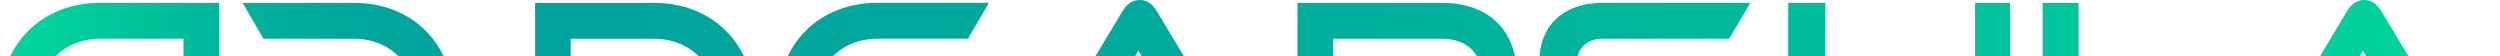
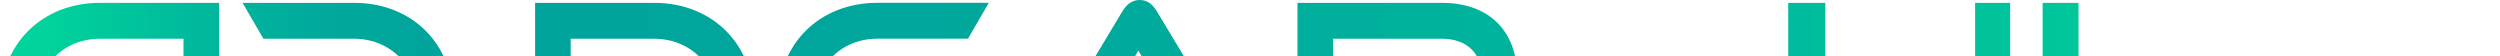
<svg xmlns="http://www.w3.org/2000/svg" version="1.1" id="Layer_1" x="0px" y="0px" viewBox="0 0 934.74 20.96" style="enable-background:new 0 0 934.74 78.96;" xml:space="preserve">
  <style type="text/css">
	.st0{fill:url(#SVGID_1_);}
	.st1{fill:url(#SVGID_2_);}
	.st2{fill:url(#SVGID_3_);}
	.st3{fill:url(#SVGID_4_);}
	.st4{fill:url(#SVGID_5_);}
	.st5{fill:url(#SVGID_6_);}
	.st6{fill:url(#SVGID_7_);}
	.st7{fill:url(#SVGID_8_);}
	.st8{fill:url(#SVGID_9_);}
	.st9{fill:url(#SVGID_10_);}
	.st10{fill:url(#SVGID_11_);}
</style>
  <g>
    <g>
      <linearGradient id="SVGID_1_" gradientUnits="userSpaceOnUse" x1="902.327" y1="44.527" x2="214.473" y2="39.419">
        <stop offset="0" style="stop-color:#00D39C" />
        <stop offset="0.378" style="stop-color:#00B99C" />
        <stop offset="0.719" style="stop-color:#00A99C" />
        <stop offset="0.987" style="stop-color:#00A49C" />
      </linearGradient>
      <path class="st0" d="M213.39,77.9h-13.32V1.06h44.5c21.67,0,37.42,15.33,37.42,37.63c0,22.3-15.75,39.22-37.42,39.22h-22.46    l7.56-13.42h14.89c13.85,0,23.99-10.68,23.99-25.16c0-14.48-10.15-24.84-23.99-24.84h-31.18V77.9z" />
      <linearGradient id="SVGID_2_" gradientUnits="userSpaceOnUse" x1="902.335" y1="43.589" x2="214.48" y2="38.481">
        <stop offset="0" style="stop-color:#00D39C" />
        <stop offset="0.378" style="stop-color:#00B99C" />
        <stop offset="0.719" style="stop-color:#00A99C" />
        <stop offset="0.987" style="stop-color:#00A49C" />
      </linearGradient>
      <path class="st1" d="M328.07,77.9c-21.46,0-37.31-16.91-37.31-39.22c0-22.62,15.86-37.63,37.31-37.63h41.65l-7.8,13.42h-33.84    c-13.74,0-23.89,10.25-23.89,24.84c0,14.48,10.04,25.16,23.89,25.16h41.65l-7.81,13.42H328.07z" />
      <linearGradient id="SVGID_3_" gradientUnits="userSpaceOnUse" x1="902.341" y1="42.674" x2="214.487" y2="37.567">
        <stop offset="0" style="stop-color:#00D39C" />
        <stop offset="0.378" style="stop-color:#00B99C" />
        <stop offset="0.719" style="stop-color:#00A99C" />
        <stop offset="0.987" style="stop-color:#00A49C" />
      </linearGradient>
      <path class="st2" d="M460.72,77.9l-11.52-19.34h-36.36l6.34-10.89h23.57l-17.12-28.75L390.74,77.9h-15.33L419.6,4.33    c1.58-2.64,3.59-4.33,6.55-4.33c2.96,0,4.86,1.69,6.45,4.33l44.29,73.57H460.72z" />
      <linearGradient id="SVGID_4_" gradientUnits="userSpaceOnUse" x1="902.343" y1="42.375" x2="214.489" y2="37.267">
        <stop offset="0" style="stop-color:#00D39C" />
        <stop offset="0.378" style="stop-color:#00B99C" />
        <stop offset="0.719" style="stop-color:#00A99C" />
        <stop offset="0.987" style="stop-color:#00A49C" />
      </linearGradient>
      <path class="st3" d="M507.27,56.55l7.59-13h24.27c9.41,0,15.01-5.92,15.01-14.59c0-8.88-5.6-14.48-15.01-14.48h-40.69V77.9h-13.32    V1.06h54.01c17.76,0,28.12,10.68,28.12,27.48c0,16.59-10.36,28.01-28.12,28.01H507.27z" />
      <linearGradient id="SVGID_5_" gradientUnits="userSpaceOnUse" x1="902.349" y1="41.608" x2="214.495" y2="36.5">
        <stop offset="0" style="stop-color:#00D39C" />
        <stop offset="0.378" style="stop-color:#00B99C" />
        <stop offset="0.719" style="stop-color:#00A99C" />
        <stop offset="0.987" style="stop-color:#00A49C" />
      </linearGradient>
-       <path class="st4" d="M576.76,77.9l8.06-13.52l49.55,0.1c7.19,0,11.2-4.02,11.2-10.04c0-6.55-4.02-9.94-11.2-9.94h-35.3    c-14.48,0-23.47-9.2-23.47-21.88c0-12.37,8.35-21.56,23.68-21.56h55.17l-7.93,13.42h-47.24c-6.13,0-9.72,3.59-9.72,9.41    s3.7,9.3,9.62,9.3h35.2c15.54,0,23.89,7.29,23.89,22.2c0,12.9-7.82,22.51-23.89,22.51H576.76z" />
      <linearGradient id="SVGID_6_" gradientUnits="userSpaceOnUse" x1="902.352" y1="41.282" x2="214.497" y2="36.174">
        <stop offset="0" style="stop-color:#00D39C" />
        <stop offset="0.378" style="stop-color:#00B99C" />
        <stop offset="0.719" style="stop-color:#00A99C" />
        <stop offset="0.987" style="stop-color:#00A49C" />
      </linearGradient>
      <path class="st5" d="M738.47,1.06h13.11v42.91c0,23.78-11.73,34.99-41.54,34.99c-29.6,0-41.43-11.2-41.43-34.99V1.06h13.85v42.91    c0,15.43,6.87,21.77,28.01,21.77s28.01-6.34,28.01-21.77V1.06z" />
      <linearGradient id="SVGID_7_" gradientUnits="userSpaceOnUse" x1="902.358" y1="40.458" x2="214.503" y2="35.35">
        <stop offset="0" style="stop-color:#00D39C" />
        <stop offset="0.378" style="stop-color:#00B99C" />
        <stop offset="0.719" style="stop-color:#00A99C" />
        <stop offset="0.987" style="stop-color:#00A49C" />
      </linearGradient>
      <path class="st6" d="M763.73,77.9V1.06h13.42v63.42h51.69l-7.81,13.42H763.73z" />
      <linearGradient id="SVGID_8_" gradientUnits="userSpaceOnUse" x1="902.366" y1="39.275" x2="214.512" y2="34.167">
        <stop offset="0" style="stop-color:#00D39C" />
        <stop offset="0.378" style="stop-color:#00B99C" />
        <stop offset="0.719" style="stop-color:#00A99C" />
        <stop offset="0.987" style="stop-color:#00A49C" />
      </linearGradient>
-       <path class="st7" d="M918.57,77.9l-11.52-19.34h-36.36l6.34-10.89h23.57l-17.12-28.75L848.6,77.9h-15.33l44.18-73.57    C879.04,1.69,881.05,0,884,0c2.96,0,4.86,1.69,6.45,4.33l44.29,73.57H918.57z" />
    </g>
    <linearGradient id="SVGID_9_" gradientUnits="userSpaceOnUse" x1="18.003" y1="39.967" x2="162.725" y2="38.264">
      <stop offset="0" style="stop-color:#00D39C" />
      <stop offset="0.378" style="stop-color:#00B99C" />
      <stop offset="0.719" style="stop-color:#00A99C" />
      <stop offset="0.987" style="stop-color:#00A49C" />
    </linearGradient>
    <path class="st8" d="M68.6,14.48H37.42c-13.85,0-23.99,10.36-23.99,24.84c0,14.48,10.15,25.16,23.99,25.16h14.89l7.56,13.42H37.42   C15.75,77.9,0,60.99,0,38.68C0,16.38,15.75,1.06,37.42,1.06h44.5V77.9L68.6,59.37V14.48z" />
    <linearGradient id="SVGID_10_" gradientUnits="userSpaceOnUse" x1="18.01" y1="40.58" x2="162.732" y2="38.877">
      <stop offset="0" style="stop-color:#00D39C" />
      <stop offset="0.378" style="stop-color:#00B99C" />
      <stop offset="0.719" style="stop-color:#00A99C" />
      <stop offset="0.987" style="stop-color:#00A49C" />
    </linearGradient>
    <path class="st9" d="M98.49,77.9l-7.81-13.42h41.65c13.85,0,23.89-10.68,23.89-25.16c0-14.59-10.15-24.84-23.89-24.84H98.49   l-7.8-13.42h41.65c21.46,0,37.31,15.01,37.31,37.63c0,22.3-15.86,39.22-37.31,39.22H98.49z" />
    <linearGradient id="SVGID_11_" gradientUnits="userSpaceOnUse" x1="18.001" y1="39.769" x2="162.723" y2="38.066">
      <stop offset="0" style="stop-color:#00D39C" />
      <stop offset="0.378" style="stop-color:#00B99C" />
      <stop offset="0.719" style="stop-color:#00A99C" />
      <stop offset="0.987" style="stop-color:#00A49C" />
    </linearGradient>
    <circle class="st10" cx="42.7" cy="39.48" r="10.22" />
  </g>
</svg>